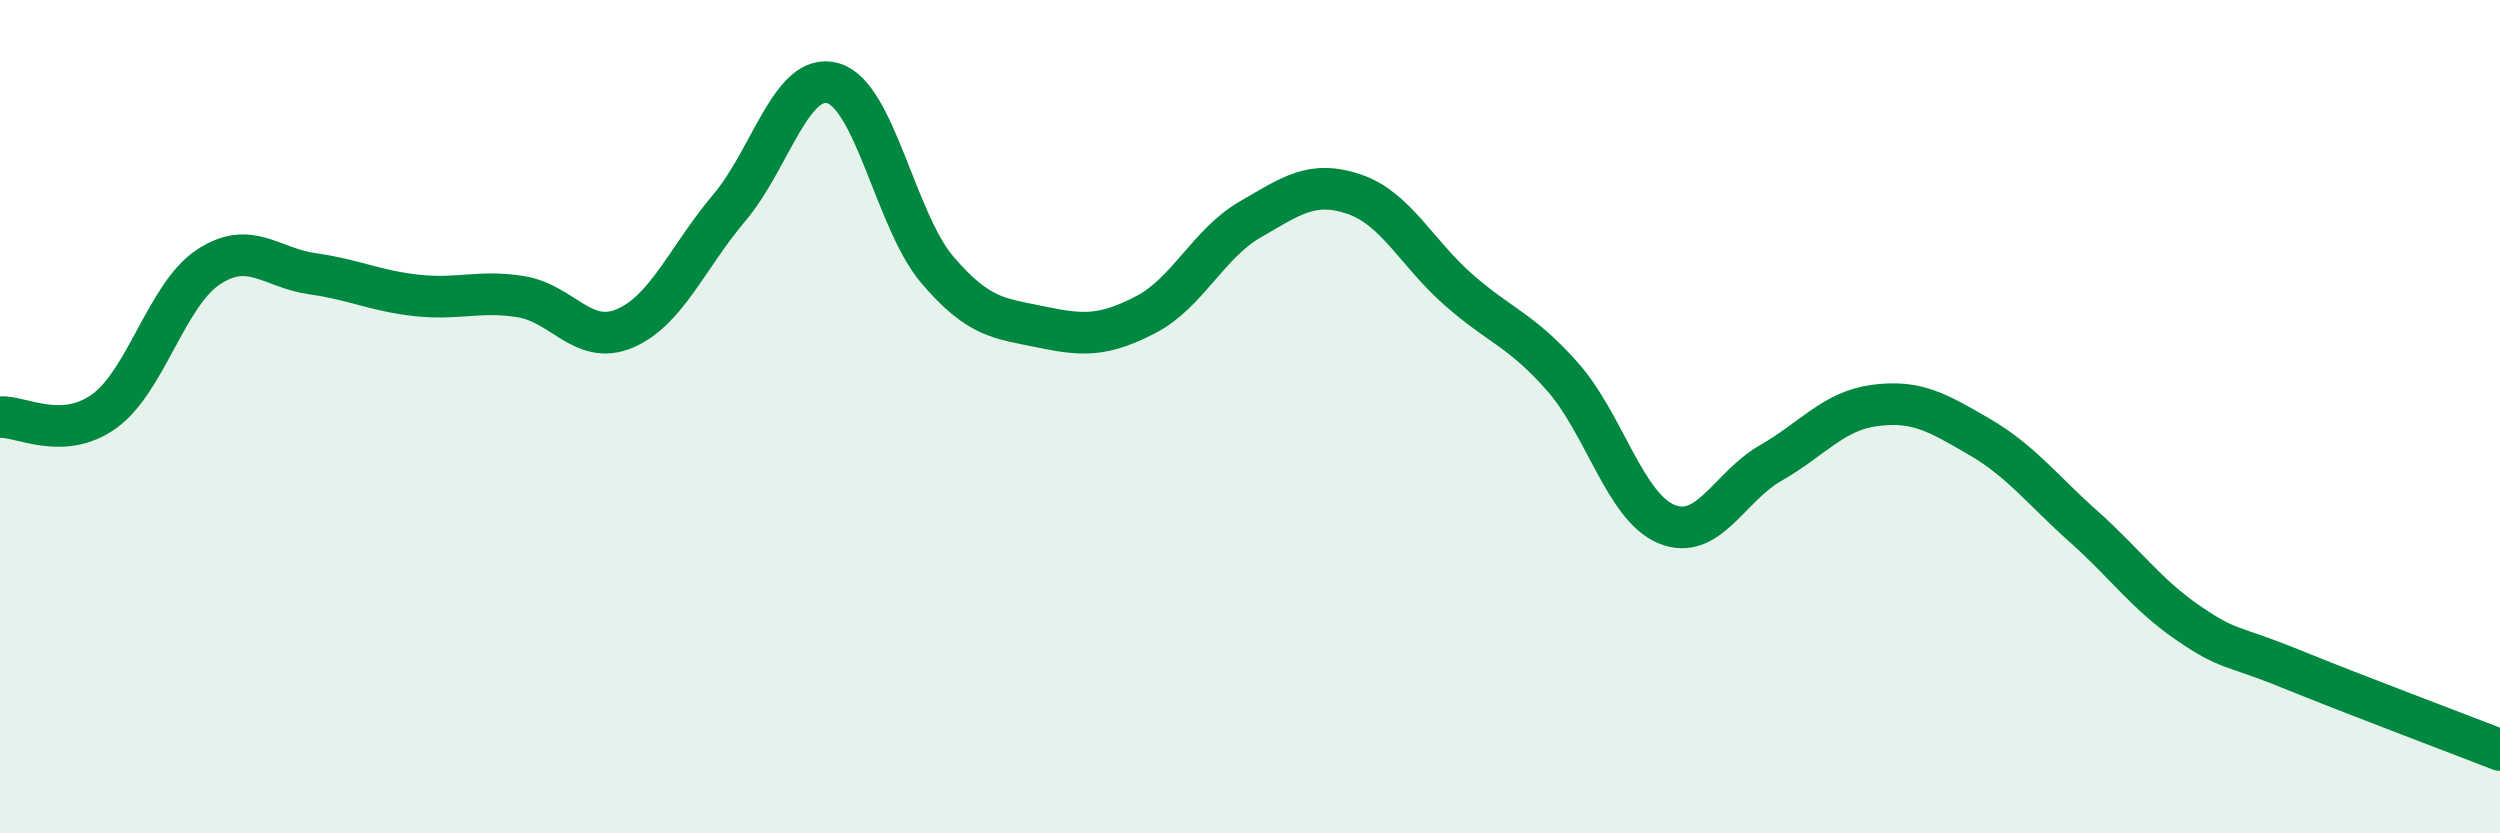
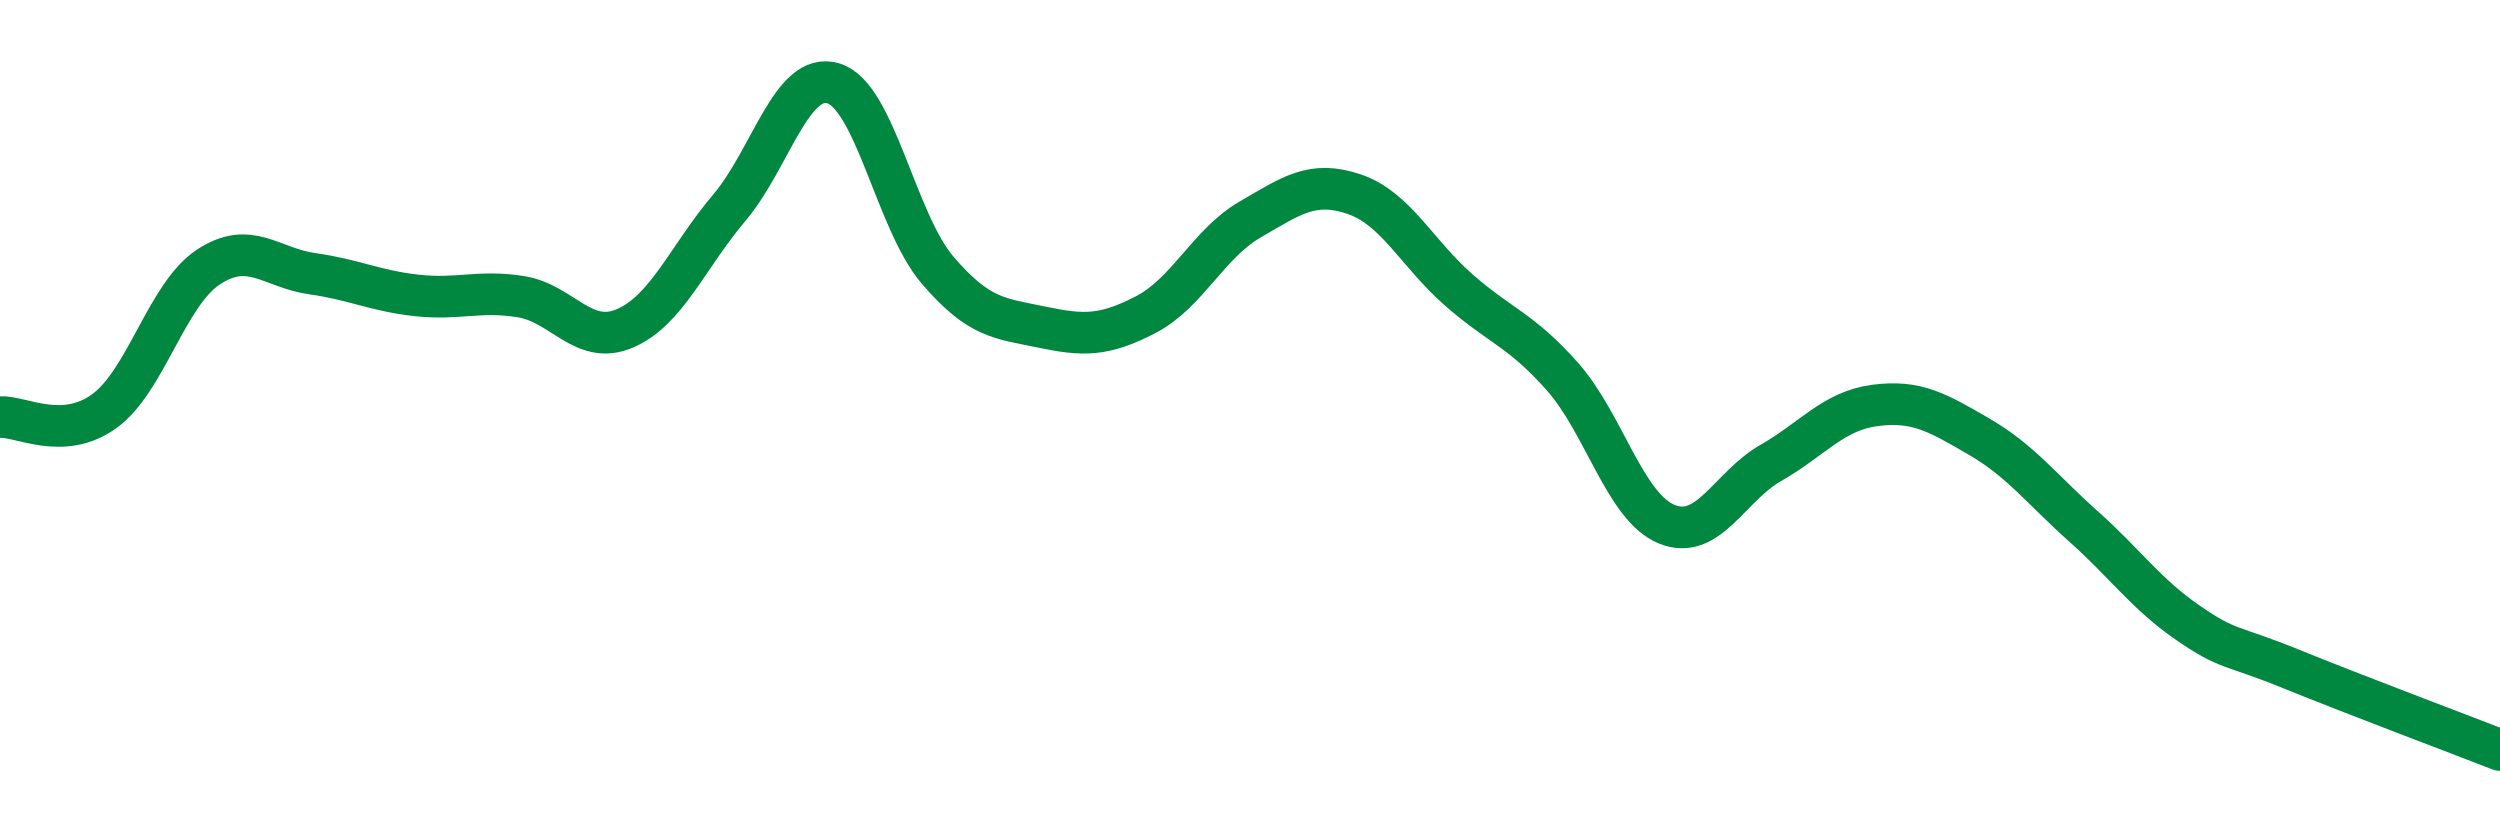
<svg xmlns="http://www.w3.org/2000/svg" width="60" height="20" viewBox="0 0 60 20">
-   <path d="M 0,10.01 C 0.5,9.98 1.5,10.59 2.5,9.87 C 3.5,9.15 4,7.07 5,6.41 C 6,5.75 6.5,6.43 7.5,6.57 C 8.5,6.71 9,6.98 10,7.09 C 11,7.2 11.5,6.96 12.5,7.12 C 13.5,7.28 14,8.31 15,7.88 C 16,7.45 16.5,6.17 17.5,4.99 C 18.5,3.81 19,1.7 20,2 C 21,2.3 21.5,5.31 22.5,6.48 C 23.5,7.65 24,7.64 25,7.85 C 26,8.06 26.5,8.07 27.5,7.55 C 28.5,7.03 29,5.85 30,5.27 C 31,4.69 31.5,4.32 32.5,4.66 C 33.5,5 34,6.07 35,6.95 C 36,7.83 36.5,7.91 37.5,9.04 C 38.5,10.17 39,12.17 40,12.58 C 41,12.99 41.5,11.68 42.5,11.11 C 43.5,10.54 44,9.86 45,9.73 C 46,9.6 46.5,9.9 47.5,10.48 C 48.5,11.06 49,11.74 50,12.63 C 51,13.52 51.5,14.25 52.5,14.94 C 53.5,15.63 53.5,15.45 55,16.06 C 56.5,16.67 59,17.61 60,18L60 20L0 20Z" fill="#008740" opacity="0.1" stroke-linecap="round" stroke-linejoin="round" />
  <path d="M 0,10.01 C 0.5,9.98 1.5,10.59 2.5,9.87 C 3.5,9.15 4,7.07 5,6.41 C 6,5.75 6.5,6.43 7.5,6.57 C 8.5,6.71 9,6.98 10,7.09 C 11,7.2 11.5,6.96 12.5,7.12 C 13.5,7.28 14,8.31 15,7.88 C 16,7.45 16.5,6.17 17.5,4.99 C 18.5,3.81 19,1.7 20,2 C 21,2.3 21.5,5.31 22.5,6.48 C 23.5,7.65 24,7.64 25,7.85 C 26,8.06 26.5,8.07 27.5,7.55 C 28.5,7.03 29,5.85 30,5.27 C 31,4.69 31.5,4.32 32.5,4.66 C 33.5,5 34,6.07 35,6.95 C 36,7.83 36.5,7.91 37.5,9.04 C 38.5,10.17 39,12.17 40,12.58 C 41,12.99 41.5,11.68 42.5,11.11 C 43.5,10.54 44,9.86 45,9.73 C 46,9.6 46.5,9.9 47.5,10.48 C 48.5,11.06 49,11.74 50,12.63 C 51,13.52 51.5,14.25 52.5,14.94 C 53.5,15.63 53.5,15.45 55,16.06 C 56.5,16.67 59,17.61 60,18" stroke="#008740" stroke-width="1" fill="none" stroke-linecap="round" stroke-linejoin="round" />
</svg>